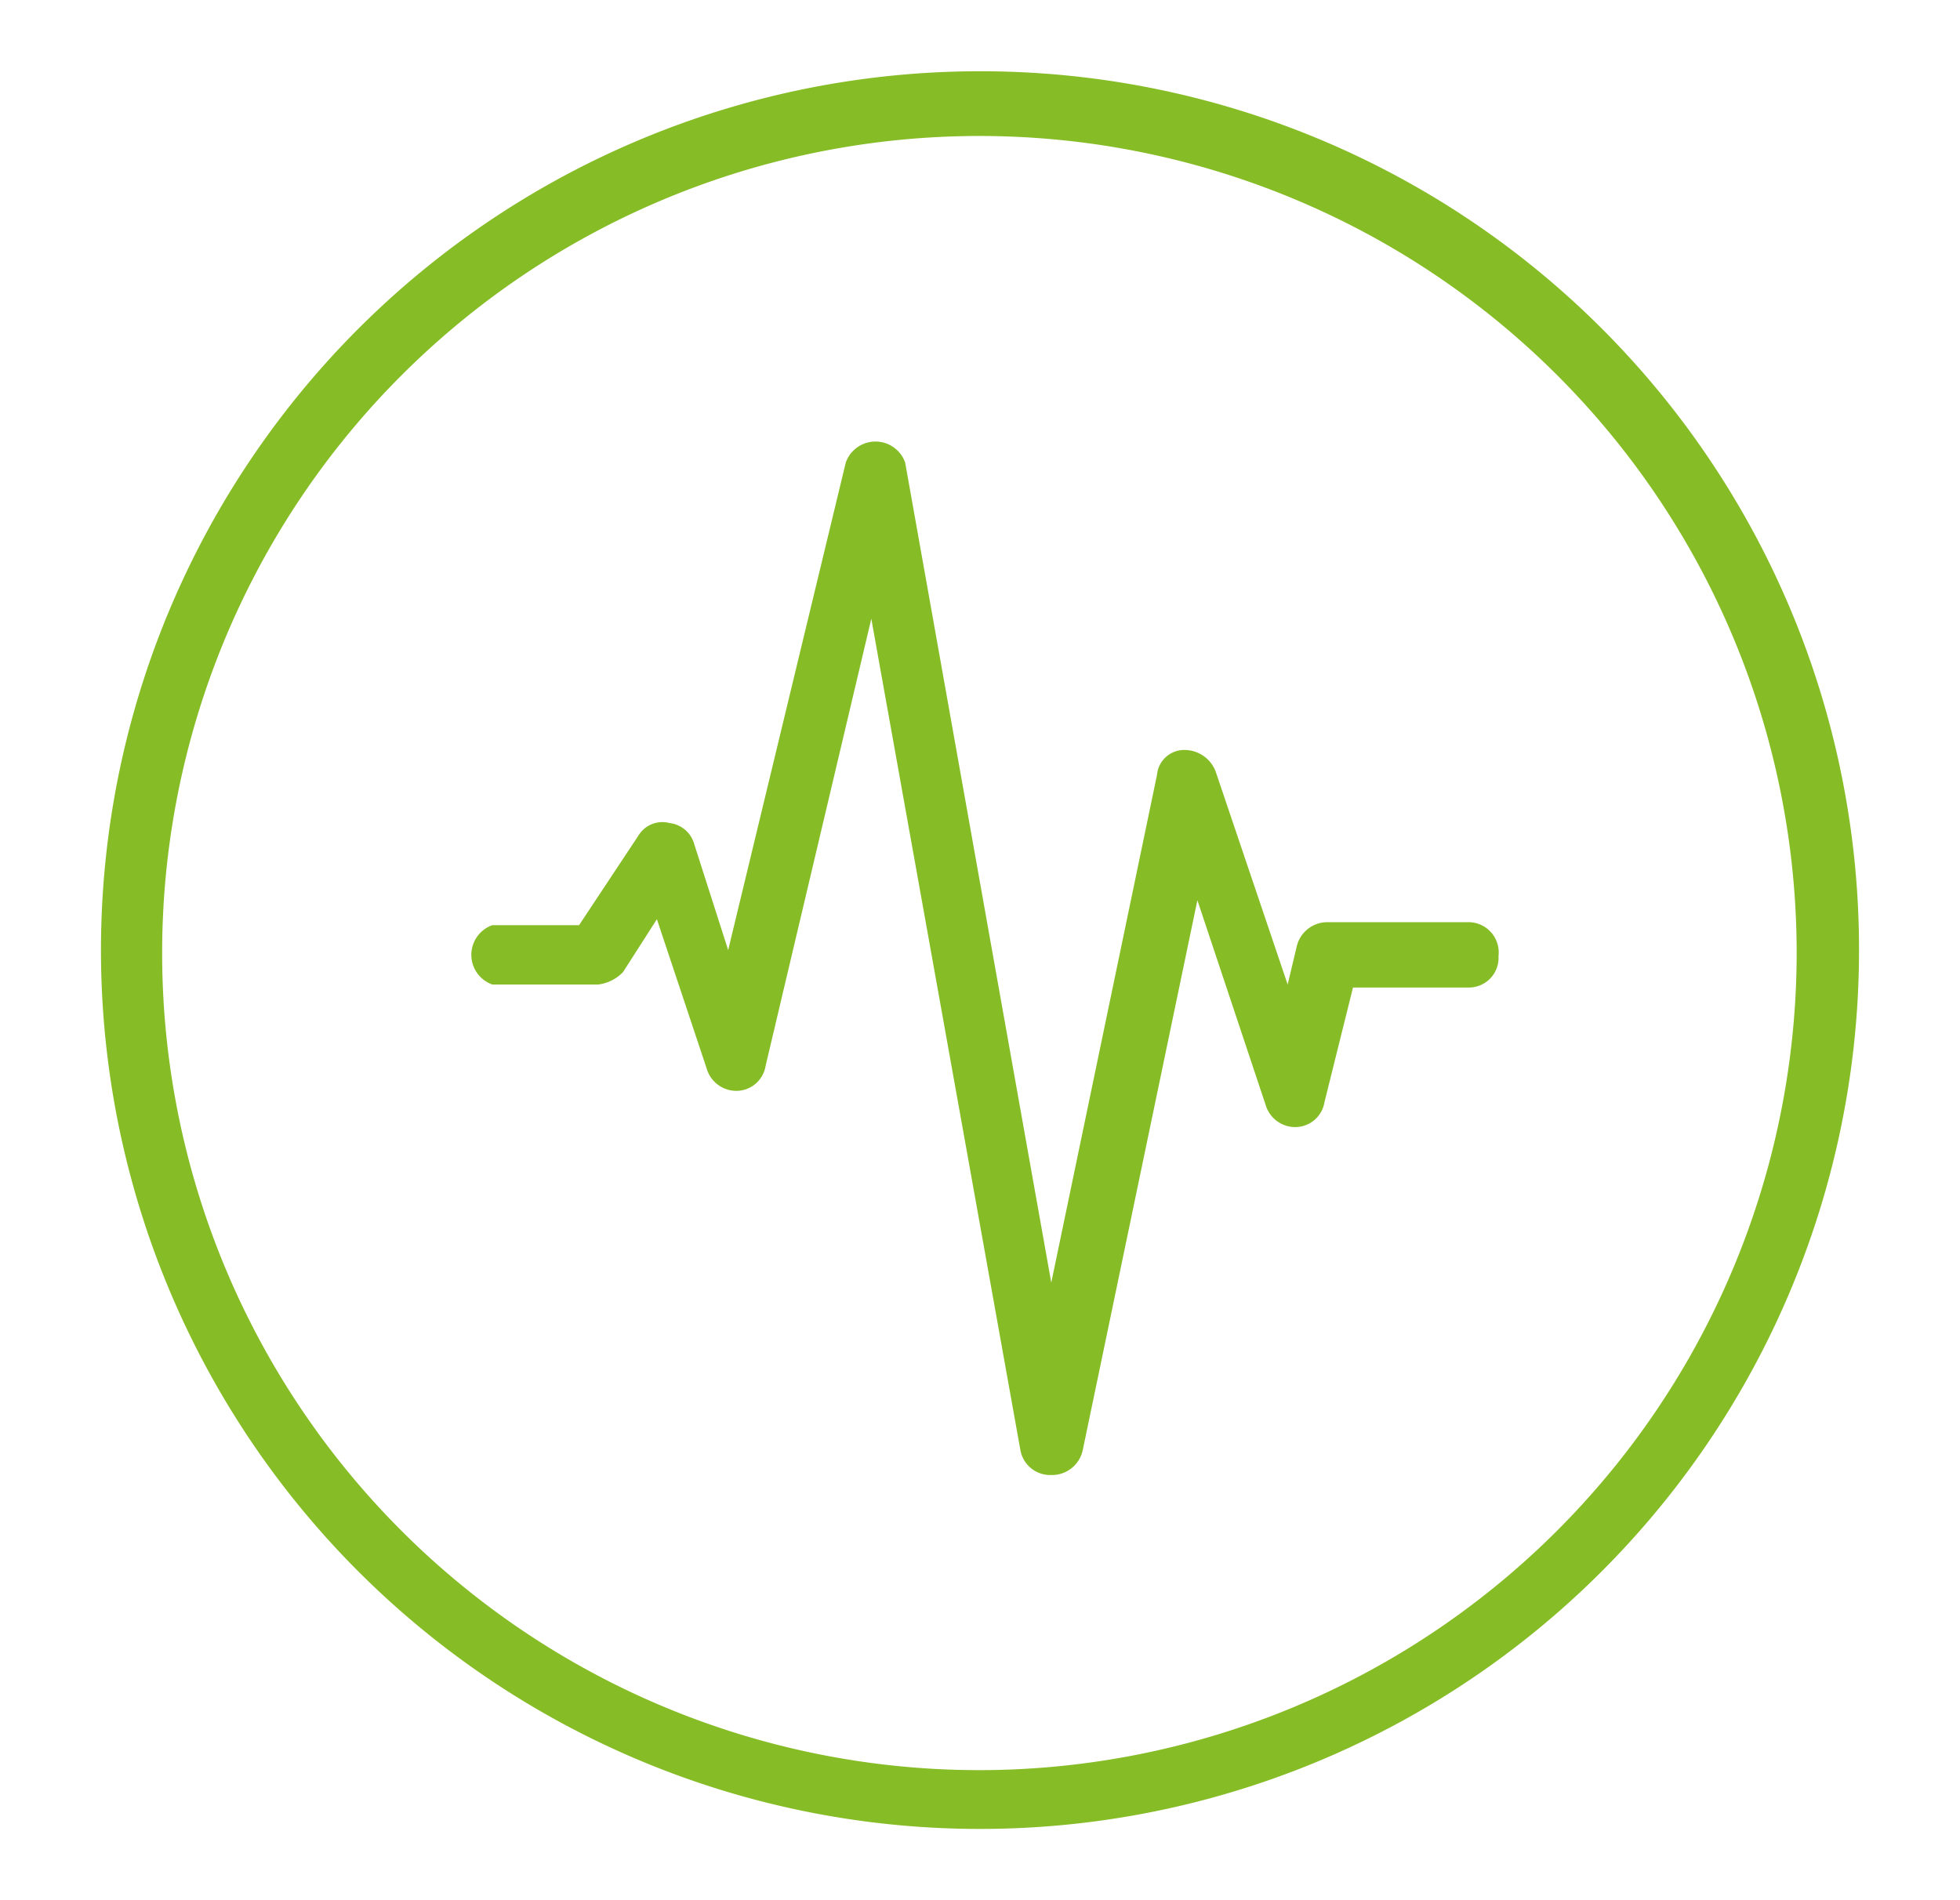
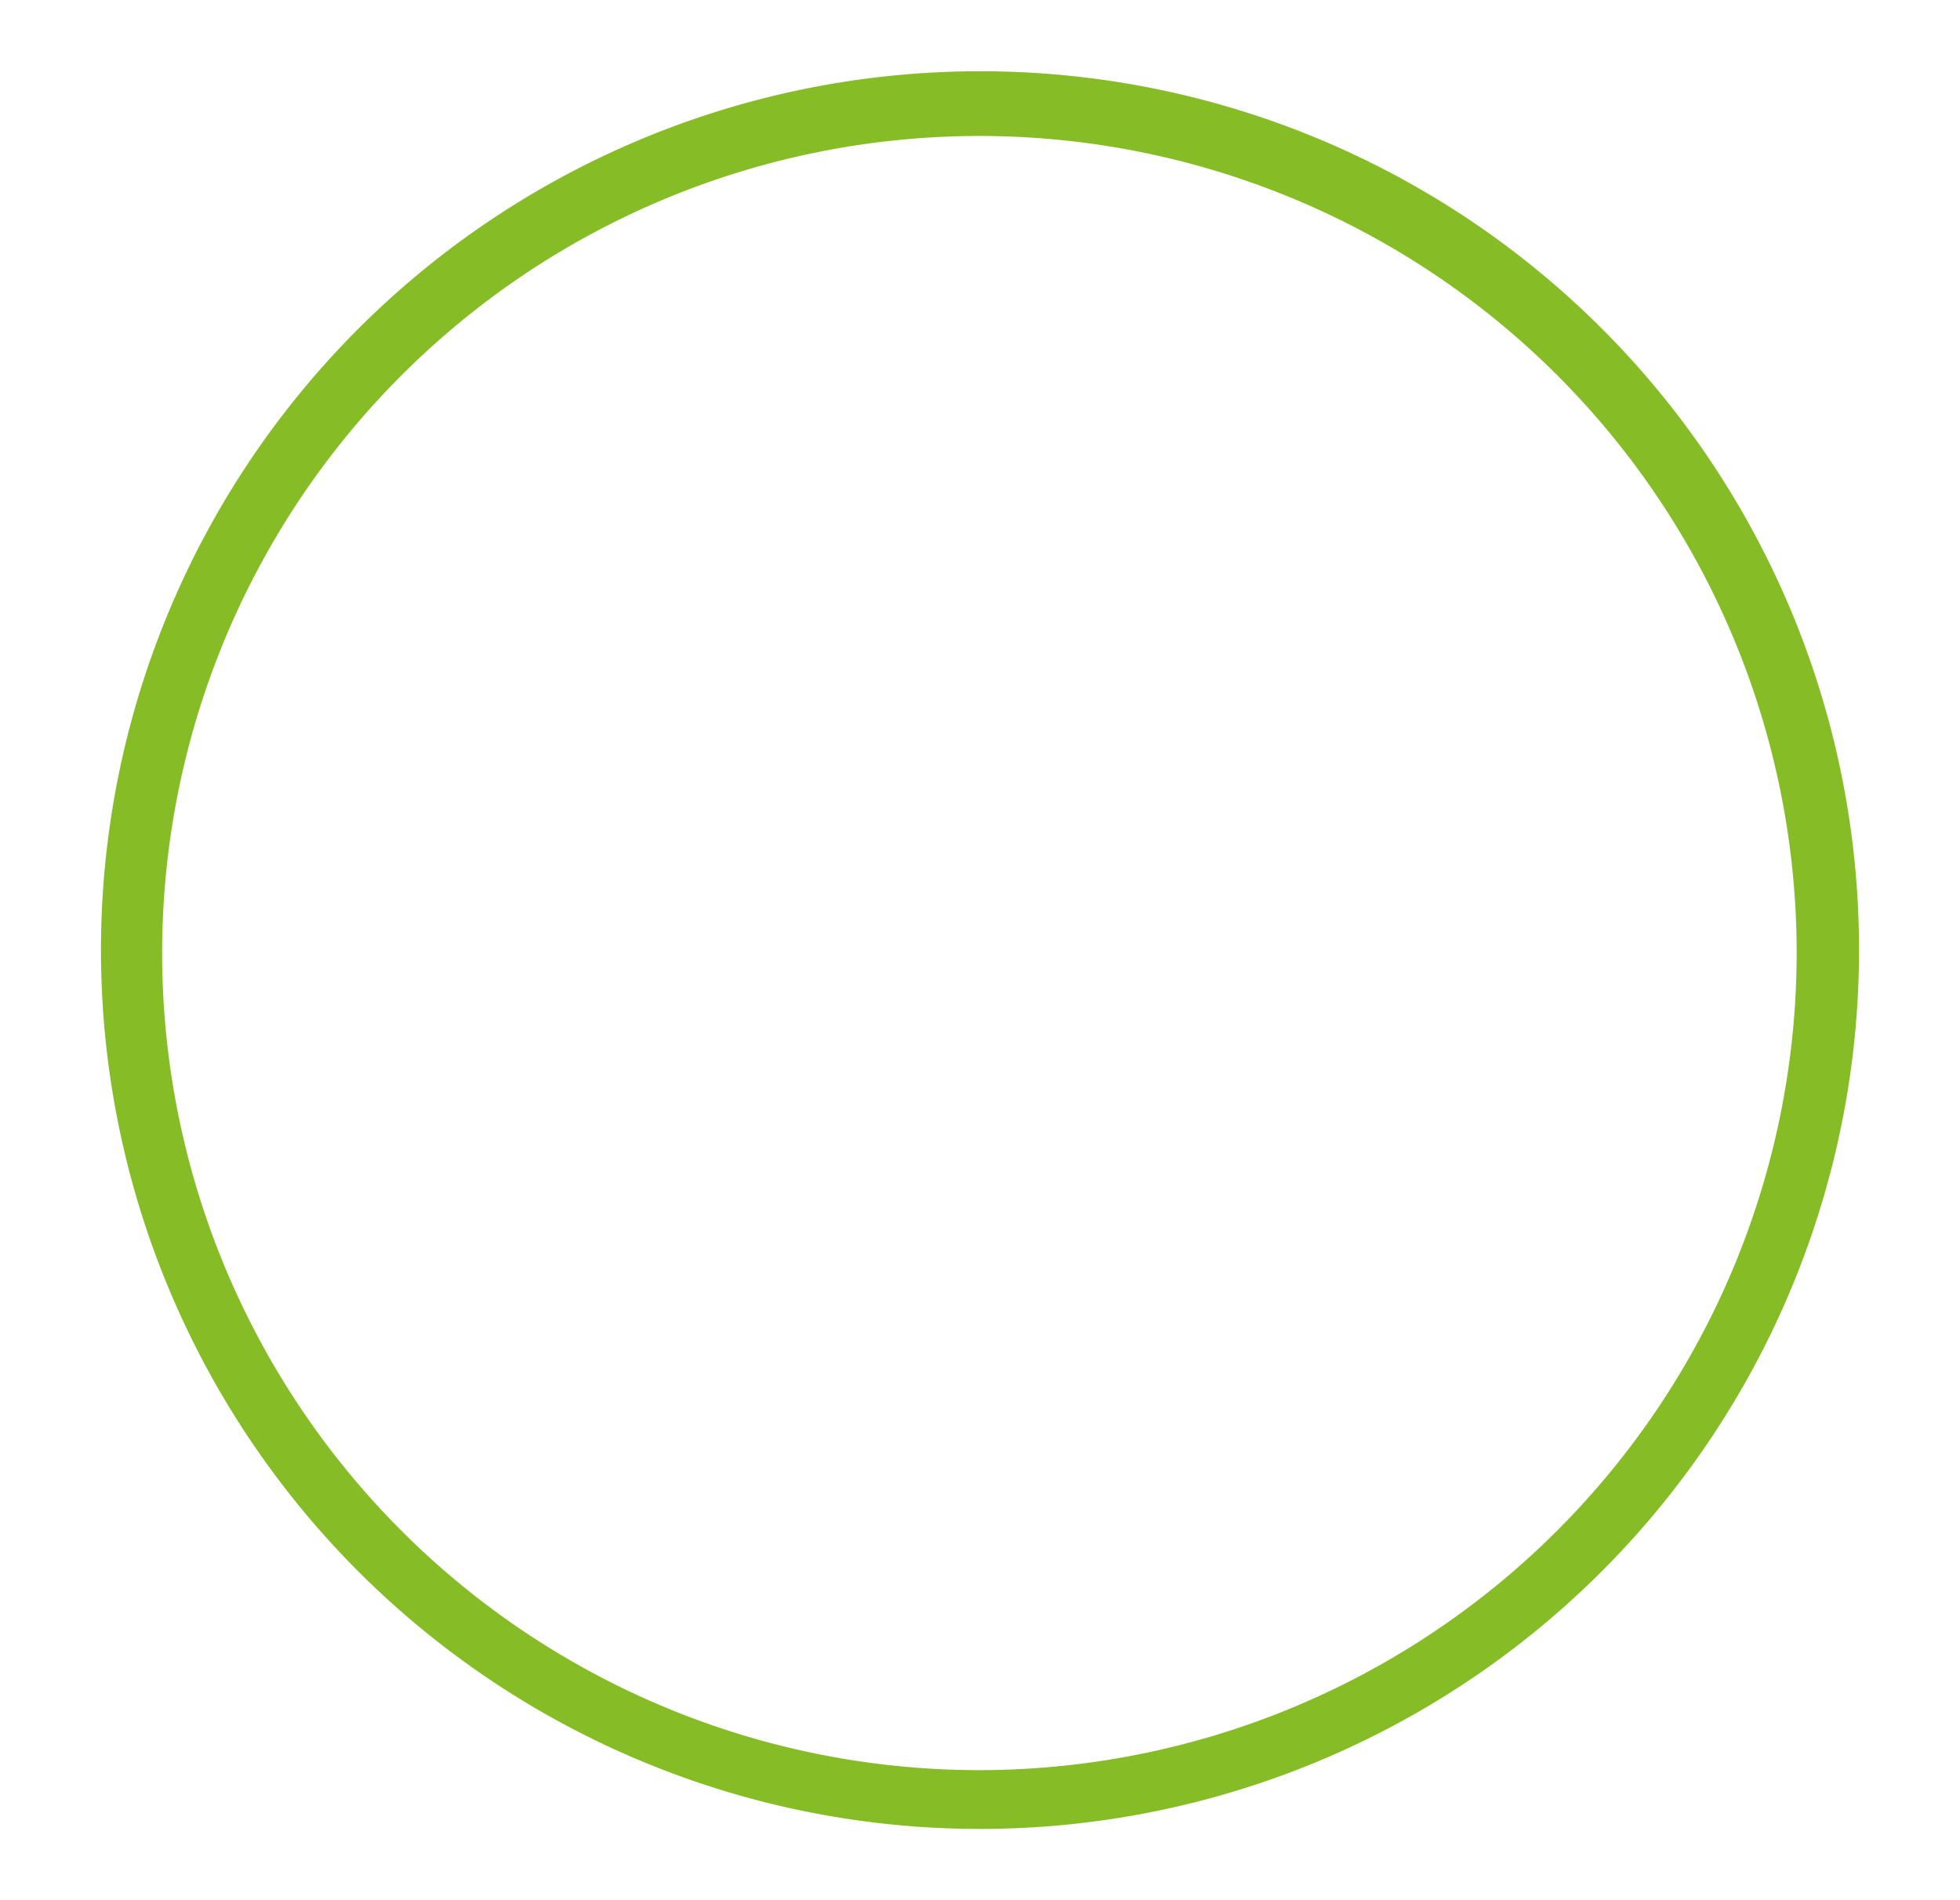
<svg xmlns="http://www.w3.org/2000/svg" id="ENERGY" viewBox="0 0 33 32">
  <defs>
    <style>.cls-1{fill:#86bc25;}</style>
  </defs>
  <path class="cls-1" d="M16.5,29.81A13.76,13.76,0,1,1,30.25,16.05,13.77,13.77,0,0,1,16.5,29.81m0-28.61A14.8,14.8,0,1,0,31.3,16,14.79,14.79,0,0,0,16.5,1.2" />
-   <path class="cls-1" d="M24.71,15.53H22.36a.53.53,0,0,0-.53.42l-.15.63L20.47,13a.56.56,0,0,0-.52-.37.46.46,0,0,0-.47.42L17.7,21.6,15.24,7.79a.53.53,0,0,0-1,0L12.26,16l-.57-1.78a.49.49,0,0,0-.42-.36.47.47,0,0,0-.52.21l-1,1.51H8.29a.53.53,0,0,0,0,1h1.78a.7.7,0,0,0,.42-.21l.57-.89L11.9,18a.52.52,0,0,0,.52.37.5.5,0,0,0,.47-.42l1.78-7.53,2.51,14a.51.51,0,0,0,.52.42h0a.53.53,0,0,0,.53-.42l1.93-9.26,1.15,3.45a.52.52,0,0,0,.52.37.5.5,0,0,0,.47-.42l.48-1.93h1.93a.5.5,0,0,0,.52-.53.51.51,0,0,0-.52-.57" />
</svg>